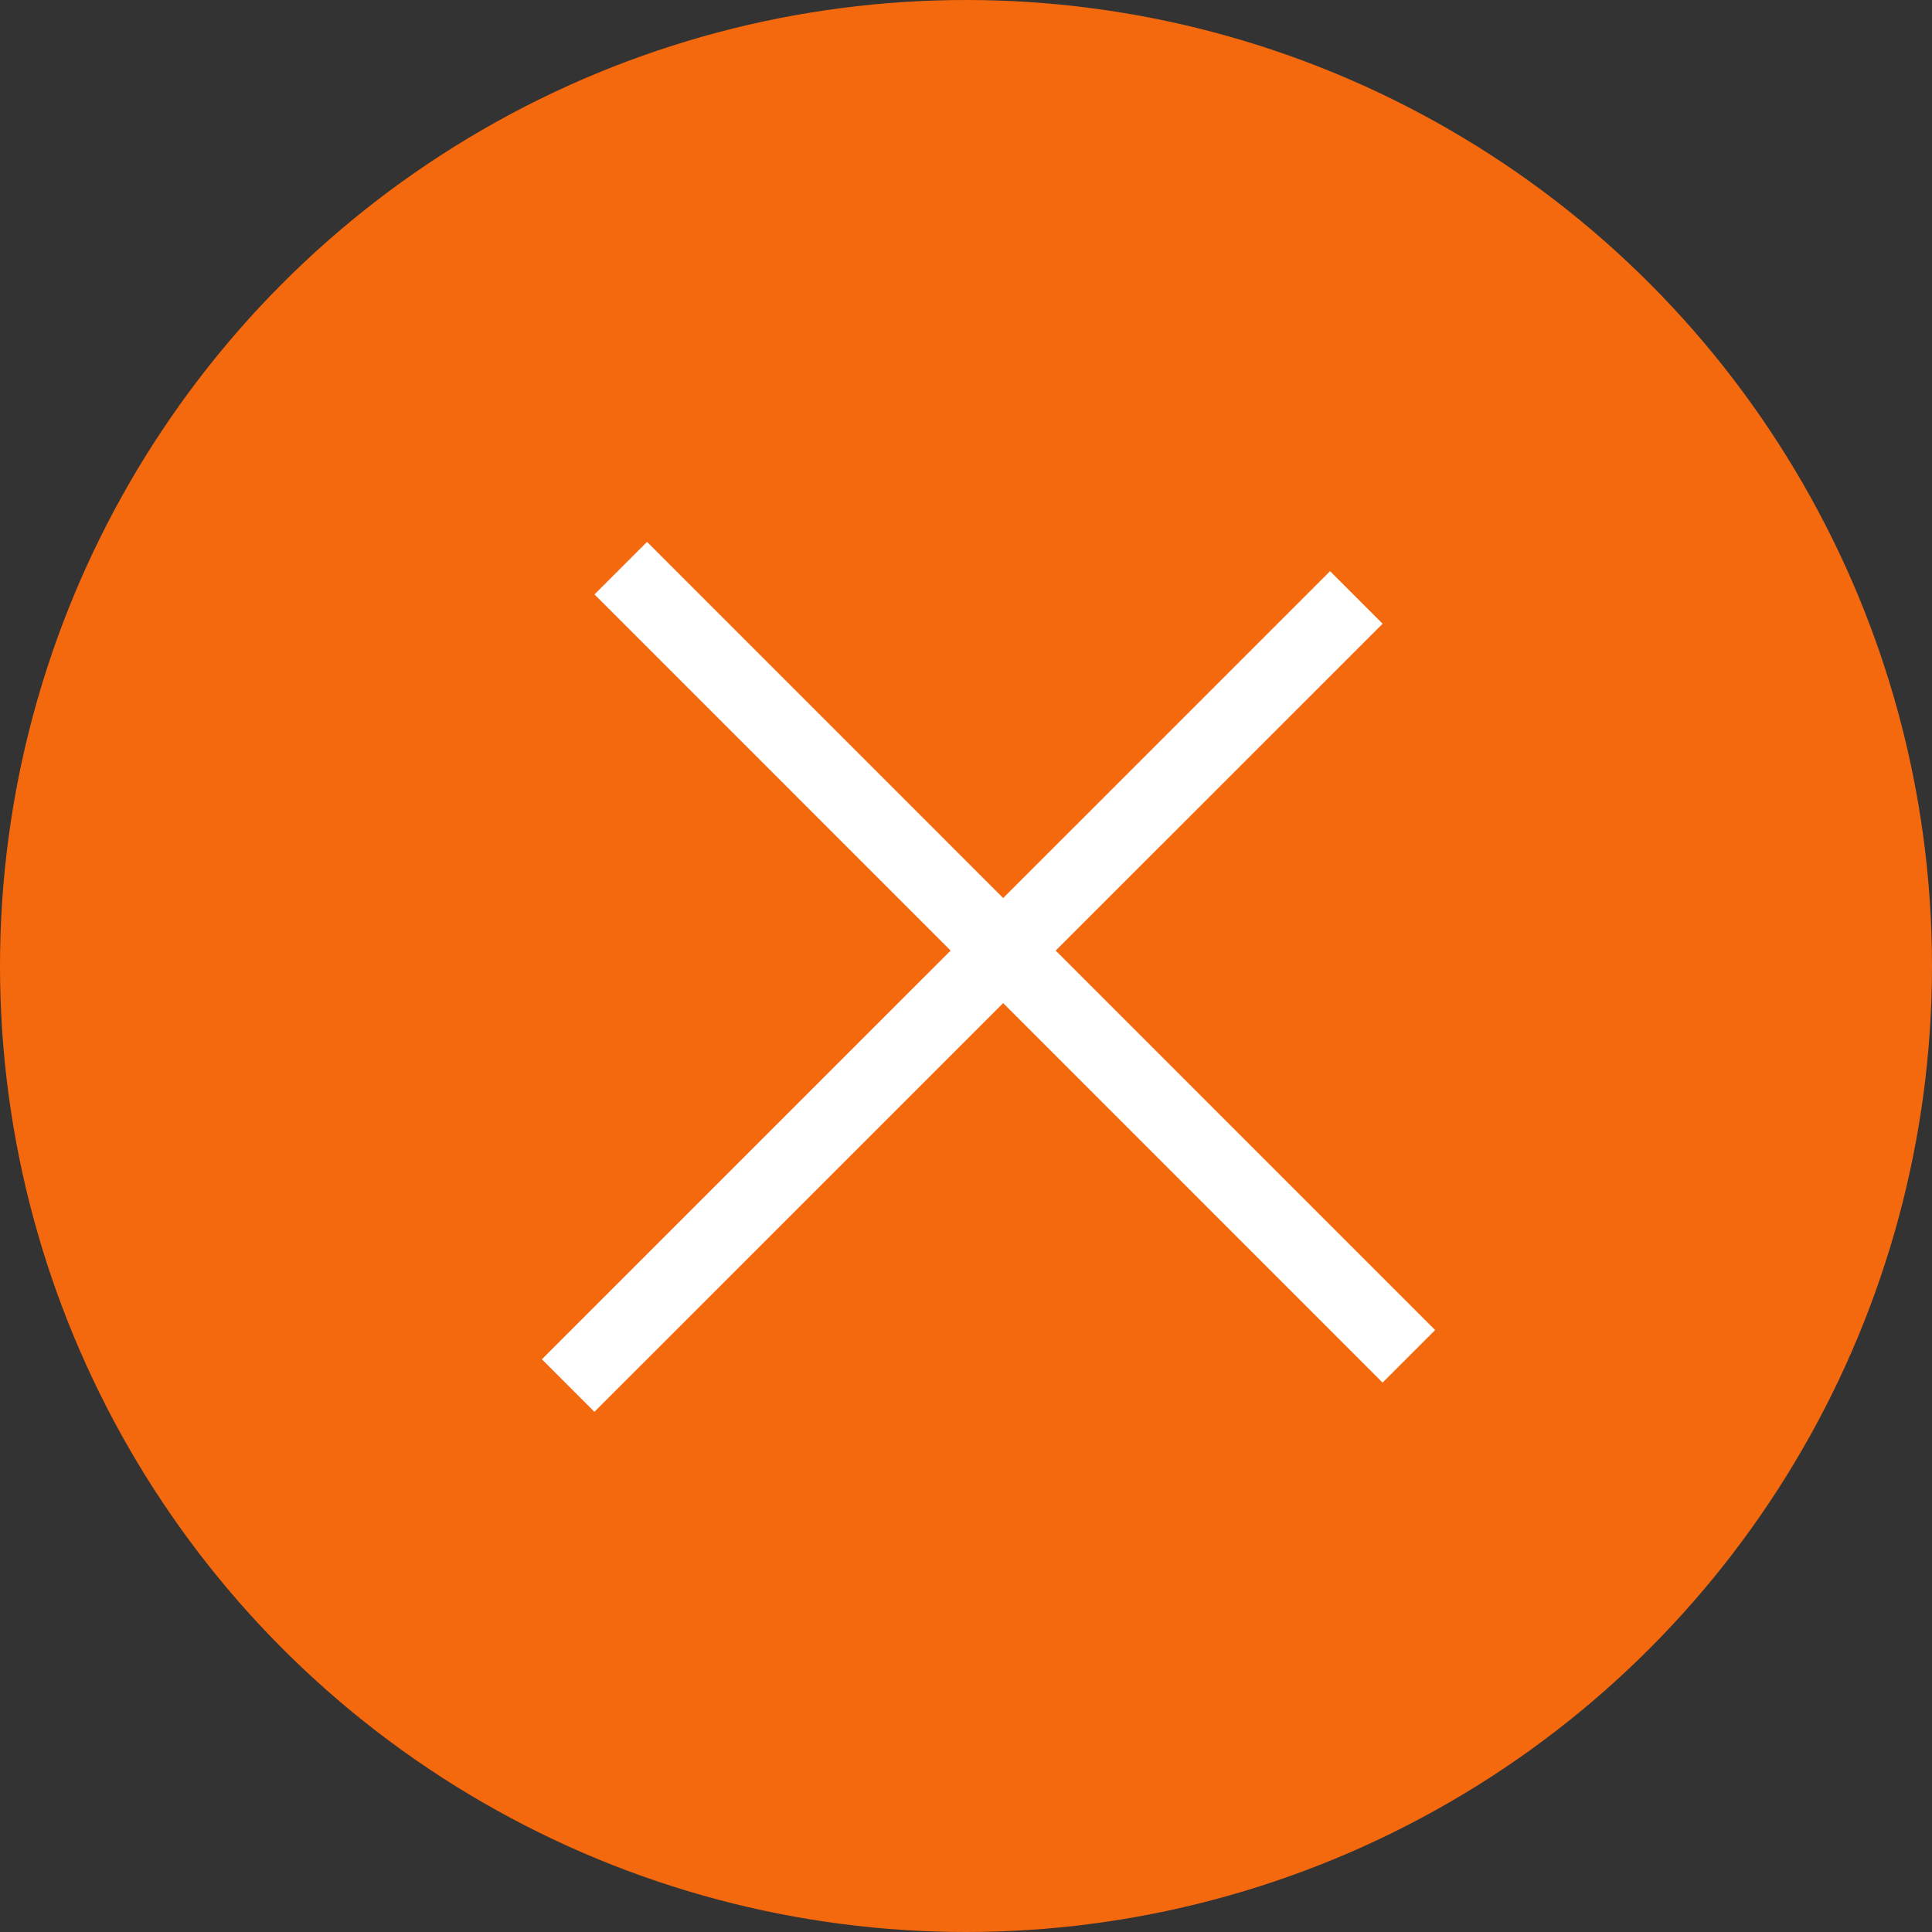
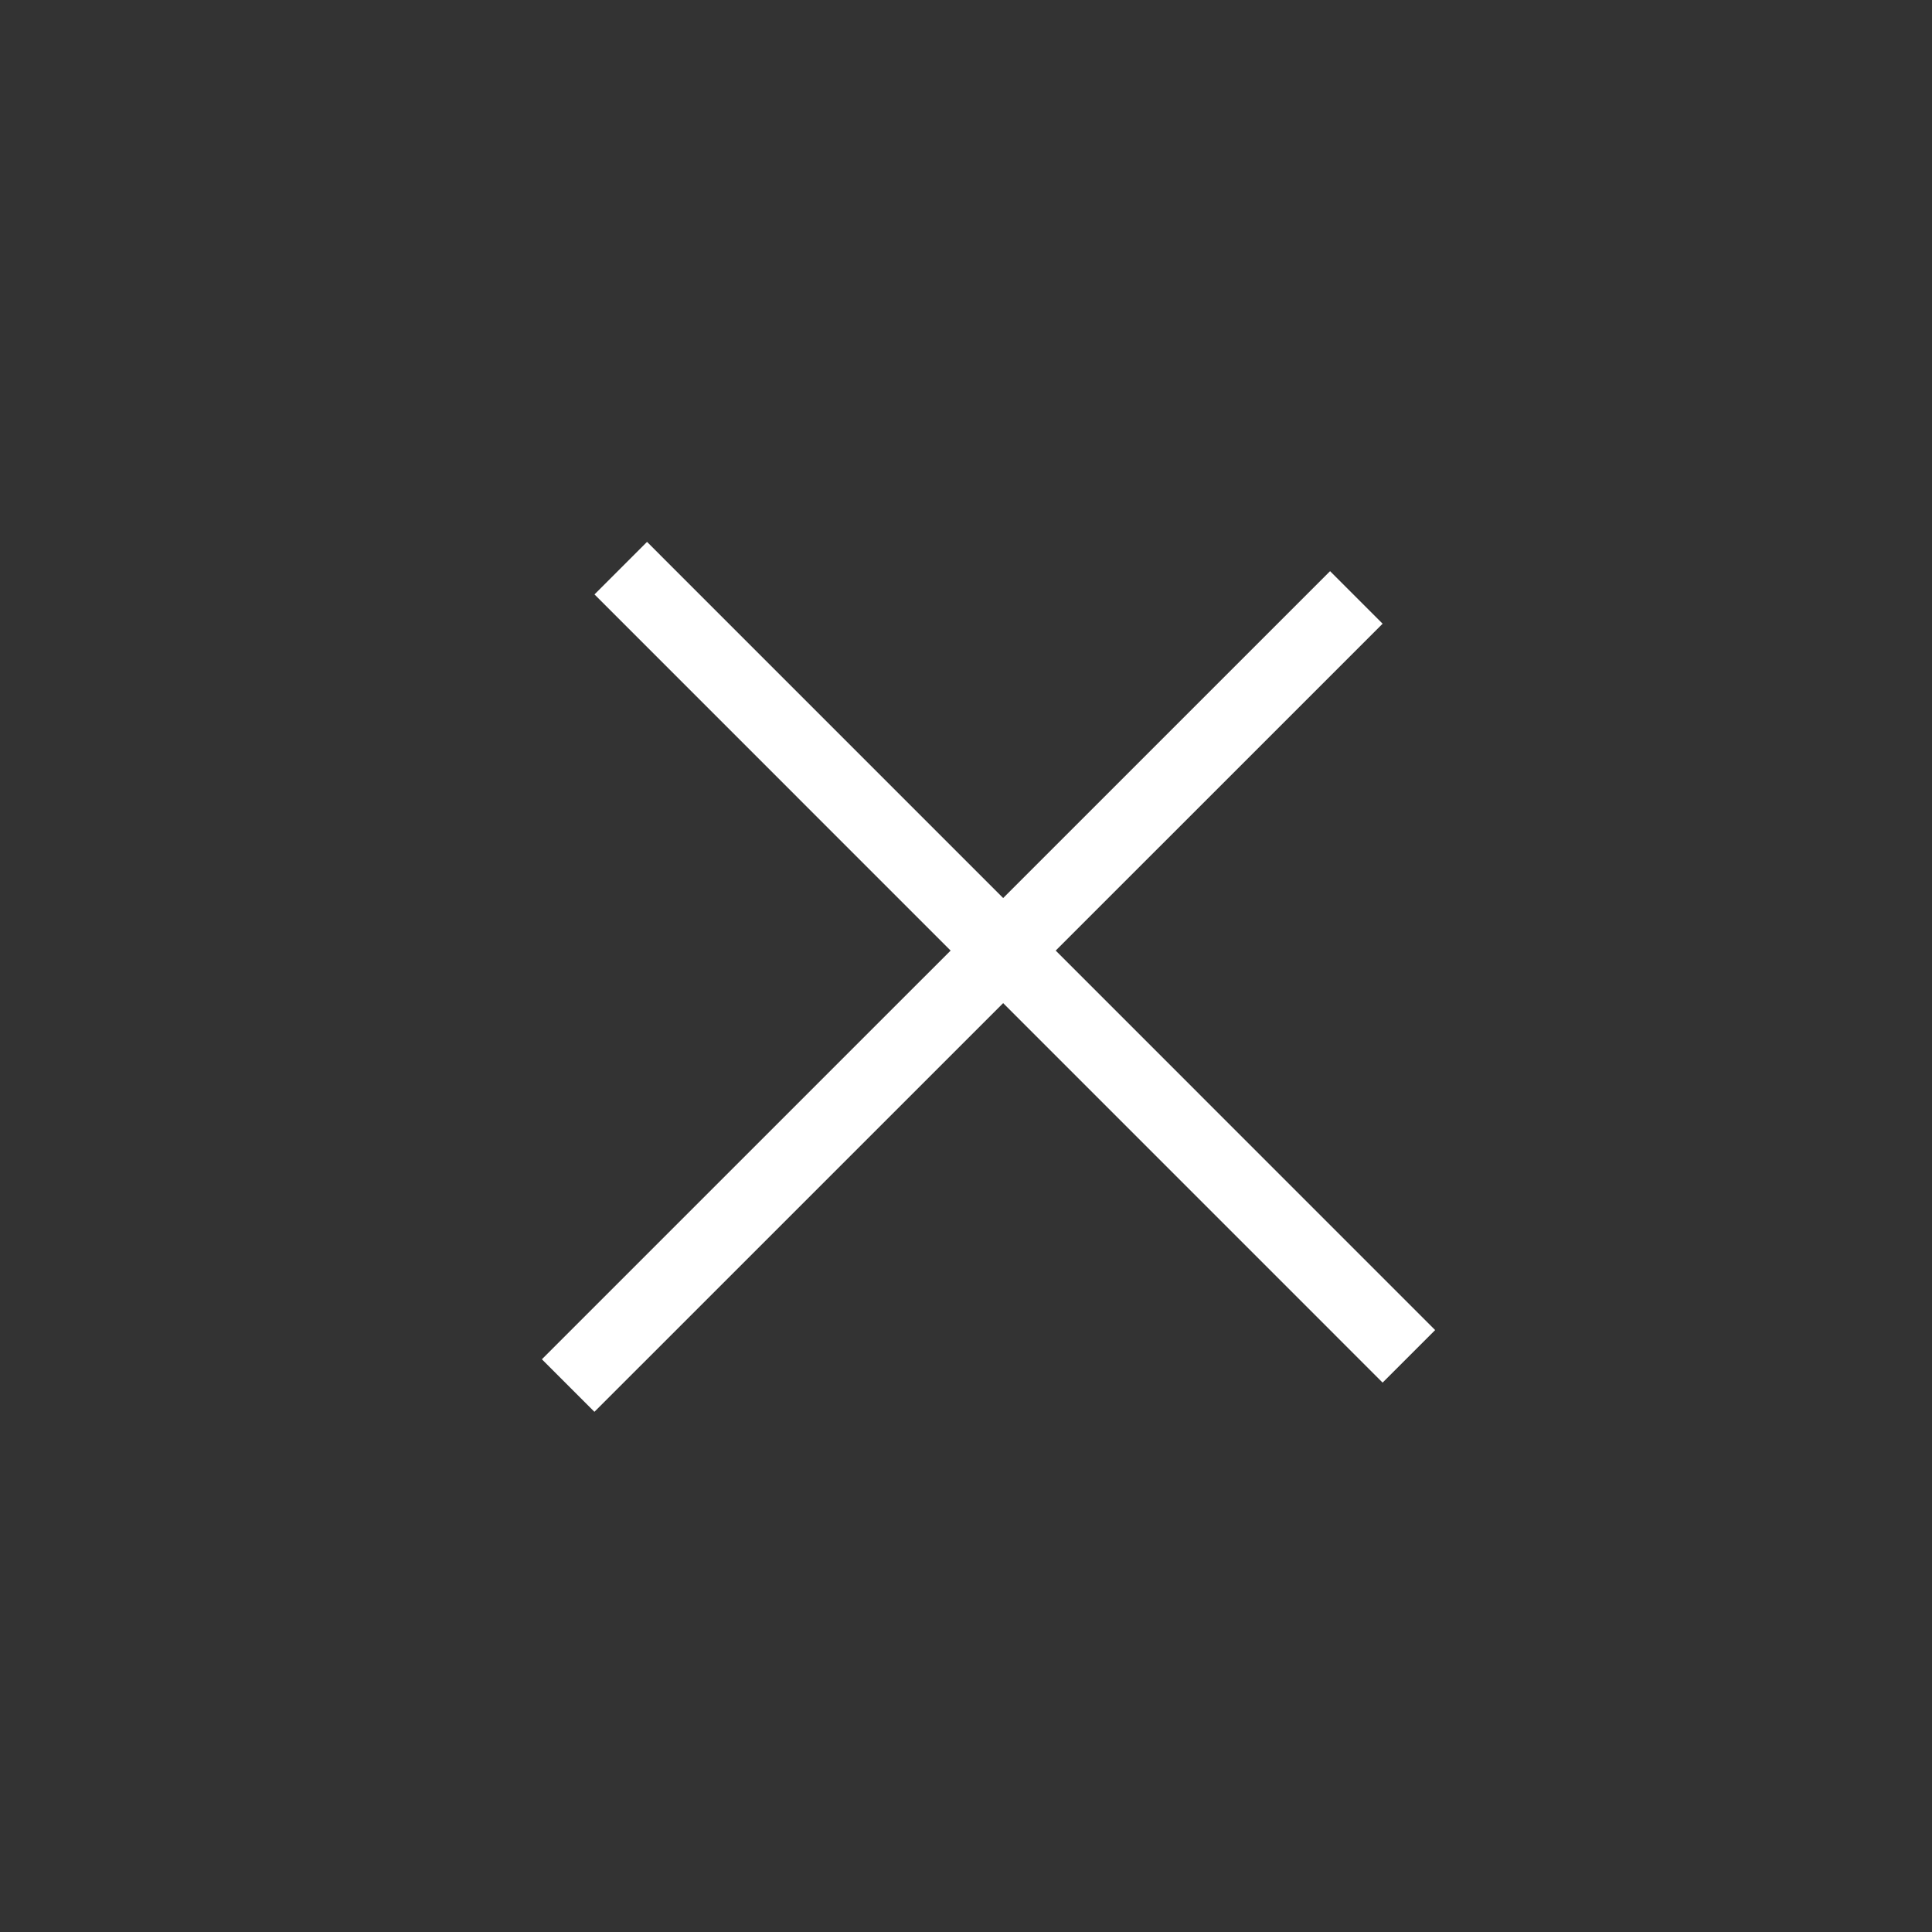
<svg xmlns="http://www.w3.org/2000/svg" width="26" height="26" viewBox="0 0 26 26" fill="none">
  <rect x="0" y="0" width="26" height="26" fill="#333333" stroke="none" />
  <g id="Group 17">
-     <circle id="Ellipse 6" cx="13" cy="13" r="13" fill="#F4680E" />
    <line id="Line 11" x1="7.646" y1="18.646" x2="18.253" y2="8.04" stroke="white" />
    <line id="Line 12" x1="8.354" y1="7.646" x2="18.96" y2="18.253" stroke="white" />
  </g>
</svg>